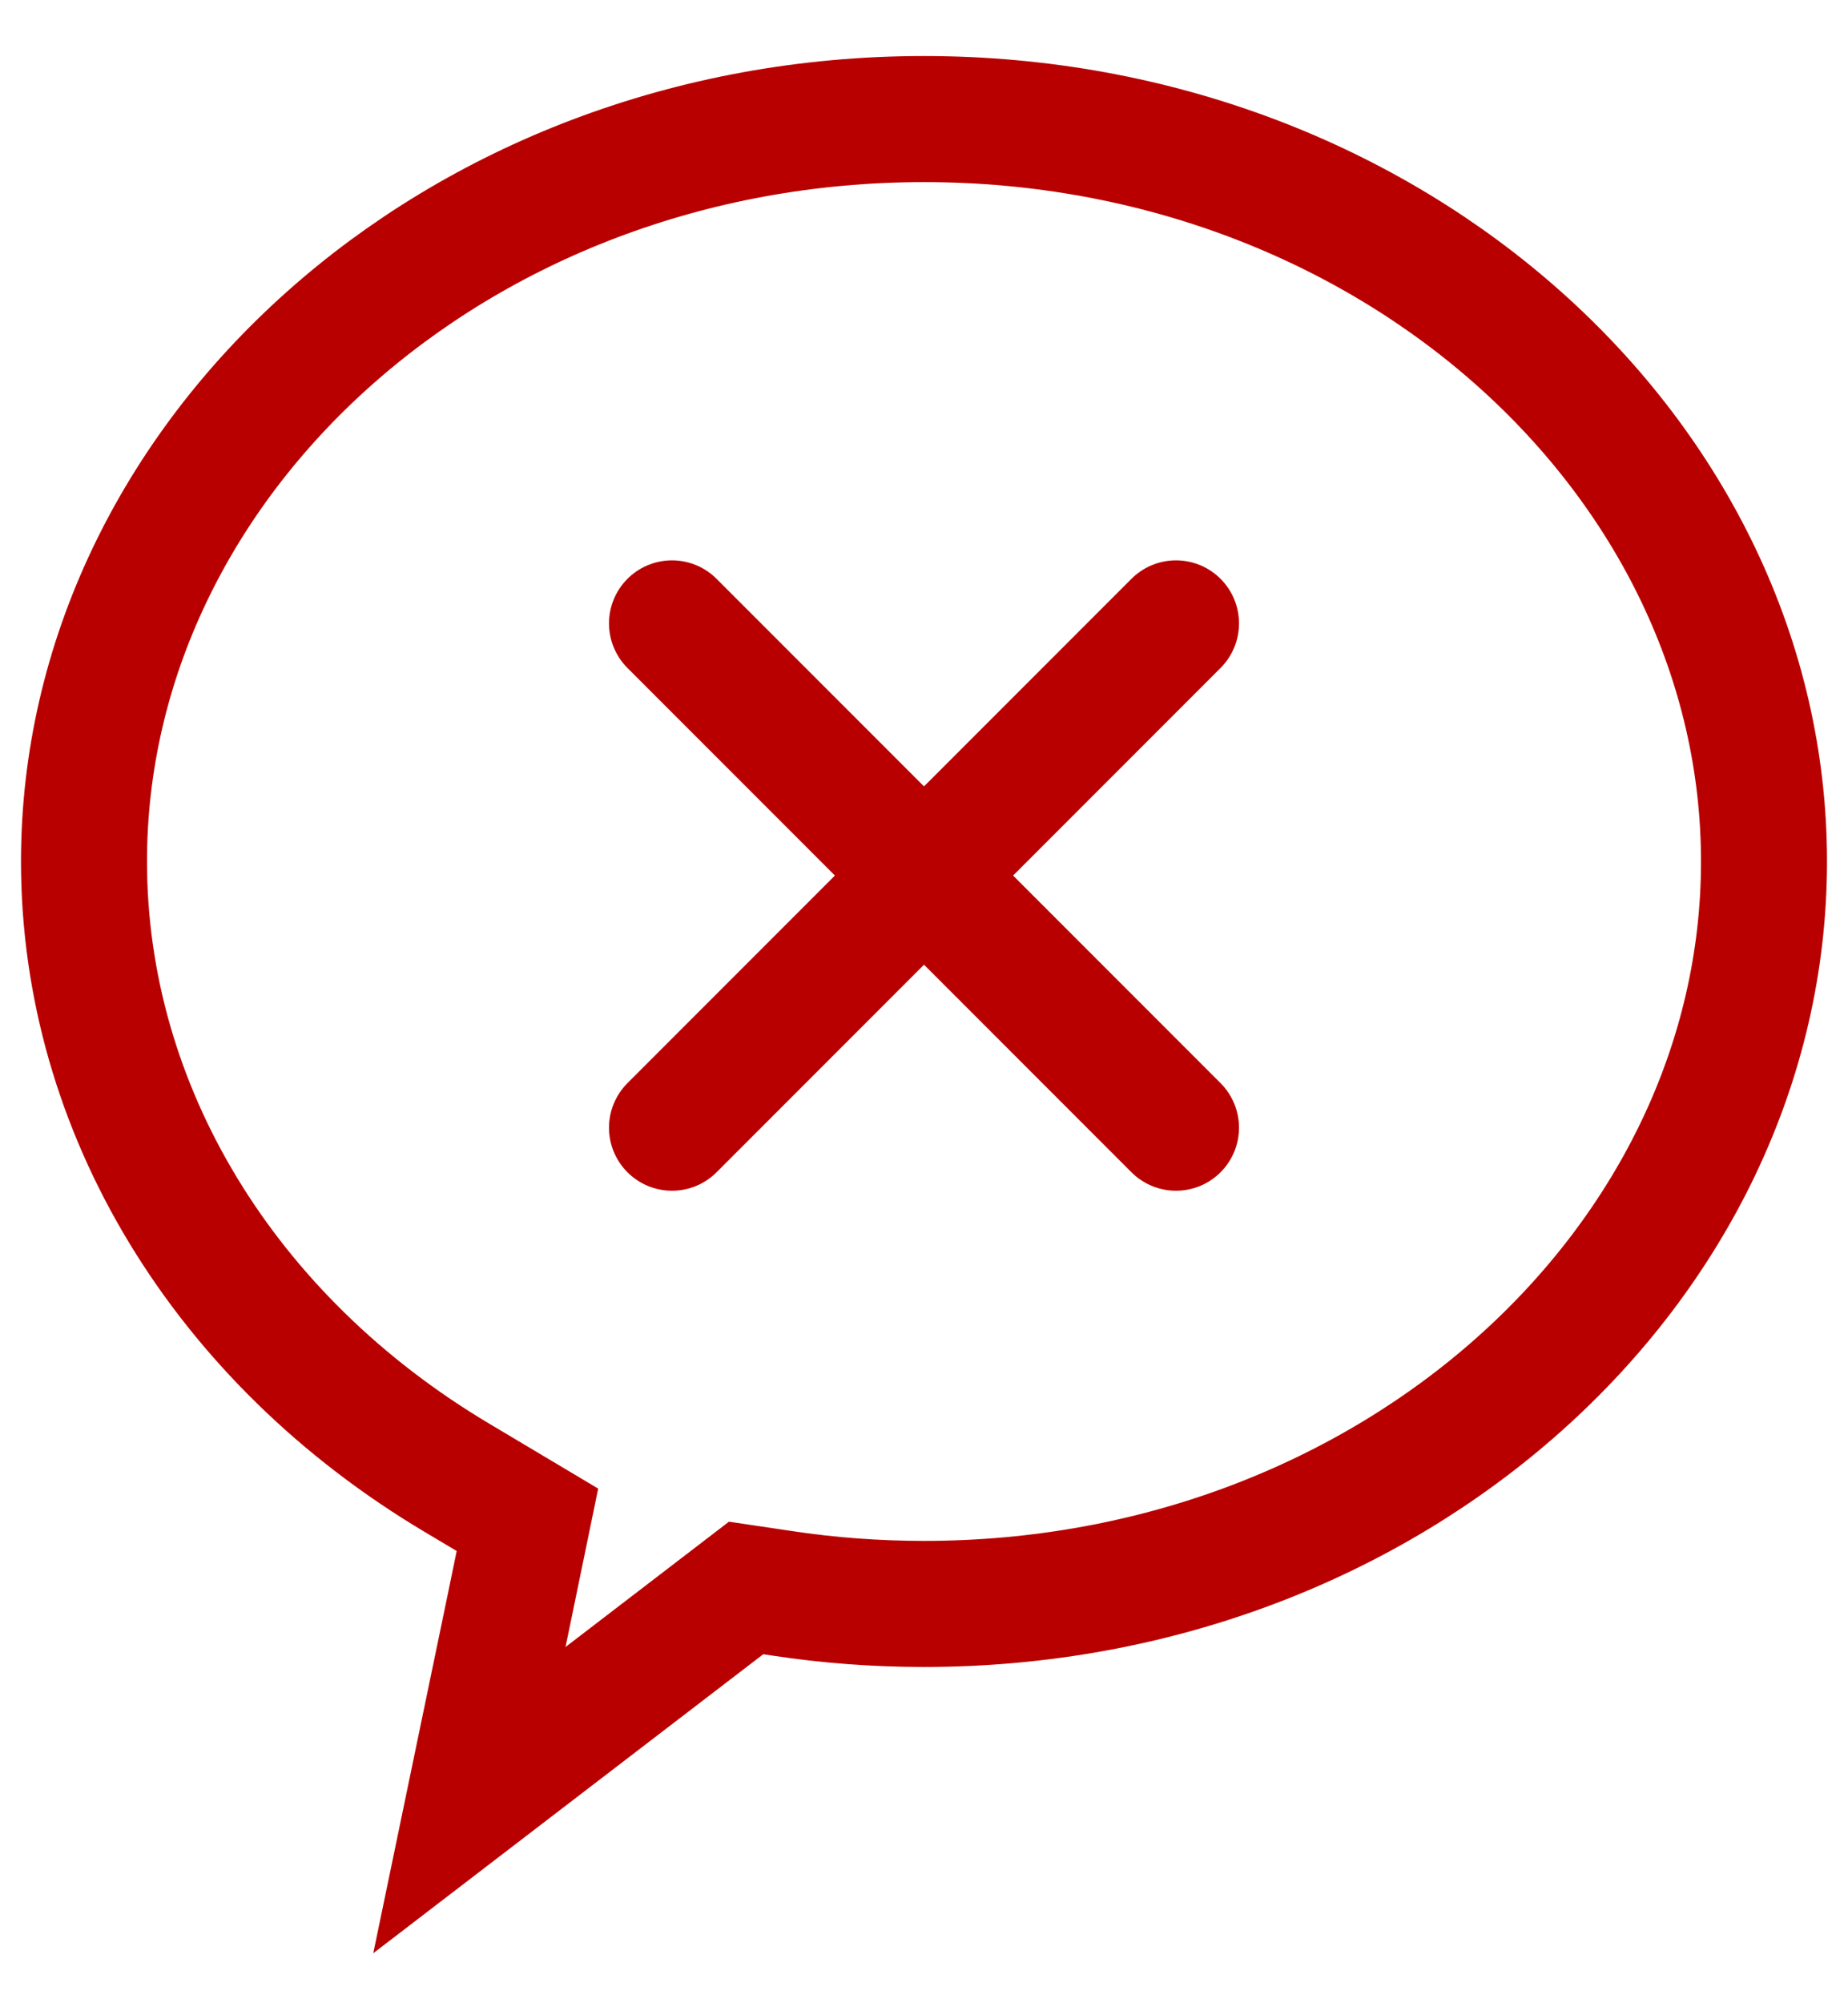
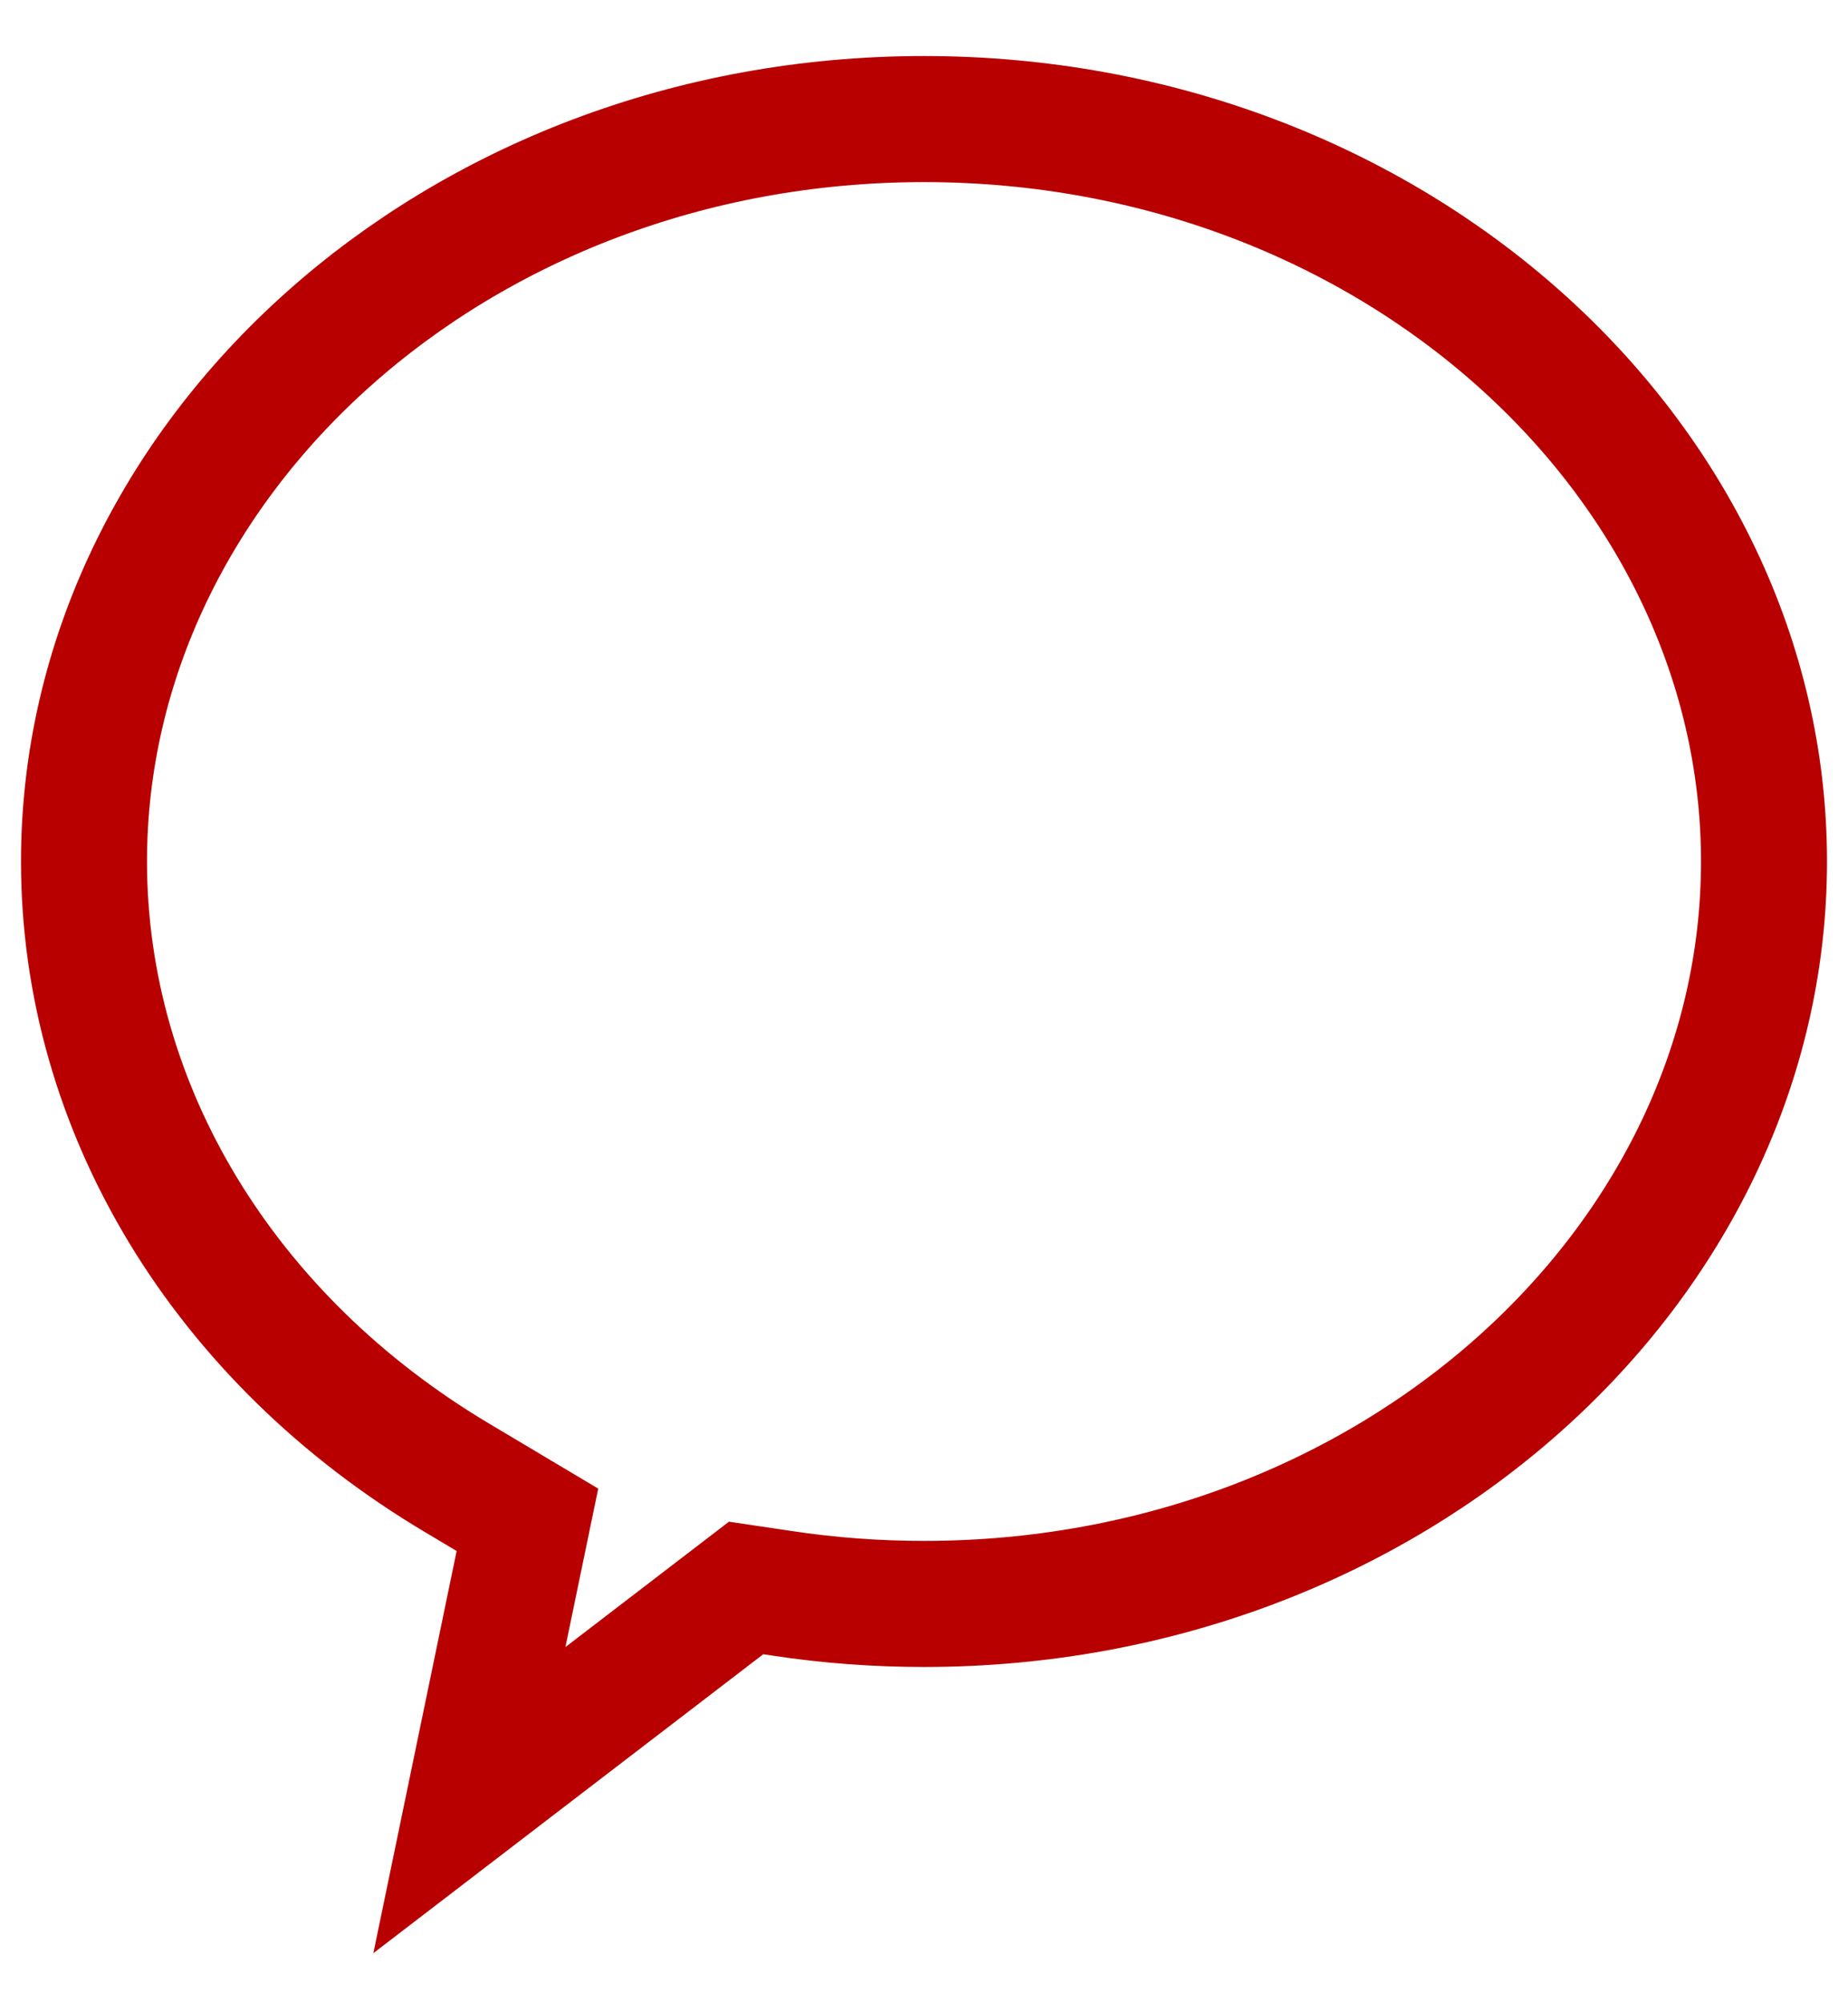
<svg xmlns="http://www.w3.org/2000/svg" width="12" height="13" viewBox="0 0 22 23" fill="none">
-   <path d="M1 9.833C1 12.774 2.668 15.519 5.448 17.17L6.279 17.665L6.06 18.727L5.588 21L8.882 18.476L9.313 18.54C9.869 18.624 10.433 18.666 11 18.666C16.578 18.666 21 14.626 21 9.833C21 5.041 16.578 1 11 1C5.422 1 1 5.041 1 9.833Z" stroke="#B90000" stroke-width="1.5" />
-   <path d="M8 7L14 13" stroke="#B90000" stroke-width="1.5" stroke-linecap="round" />
-   <path d="M14 7L8 13" stroke="#B90000" stroke-width="1.5" stroke-linecap="round" />
+   <path d="M1 9.833C1 12.774 2.668 15.519 5.448 17.17L6.279 17.665L5.588 21L8.882 18.476L9.313 18.54C9.869 18.624 10.433 18.666 11 18.666C16.578 18.666 21 14.626 21 9.833C21 5.041 16.578 1 11 1C5.422 1 1 5.041 1 9.833Z" stroke="#B90000" stroke-width="1.5" />
</svg>